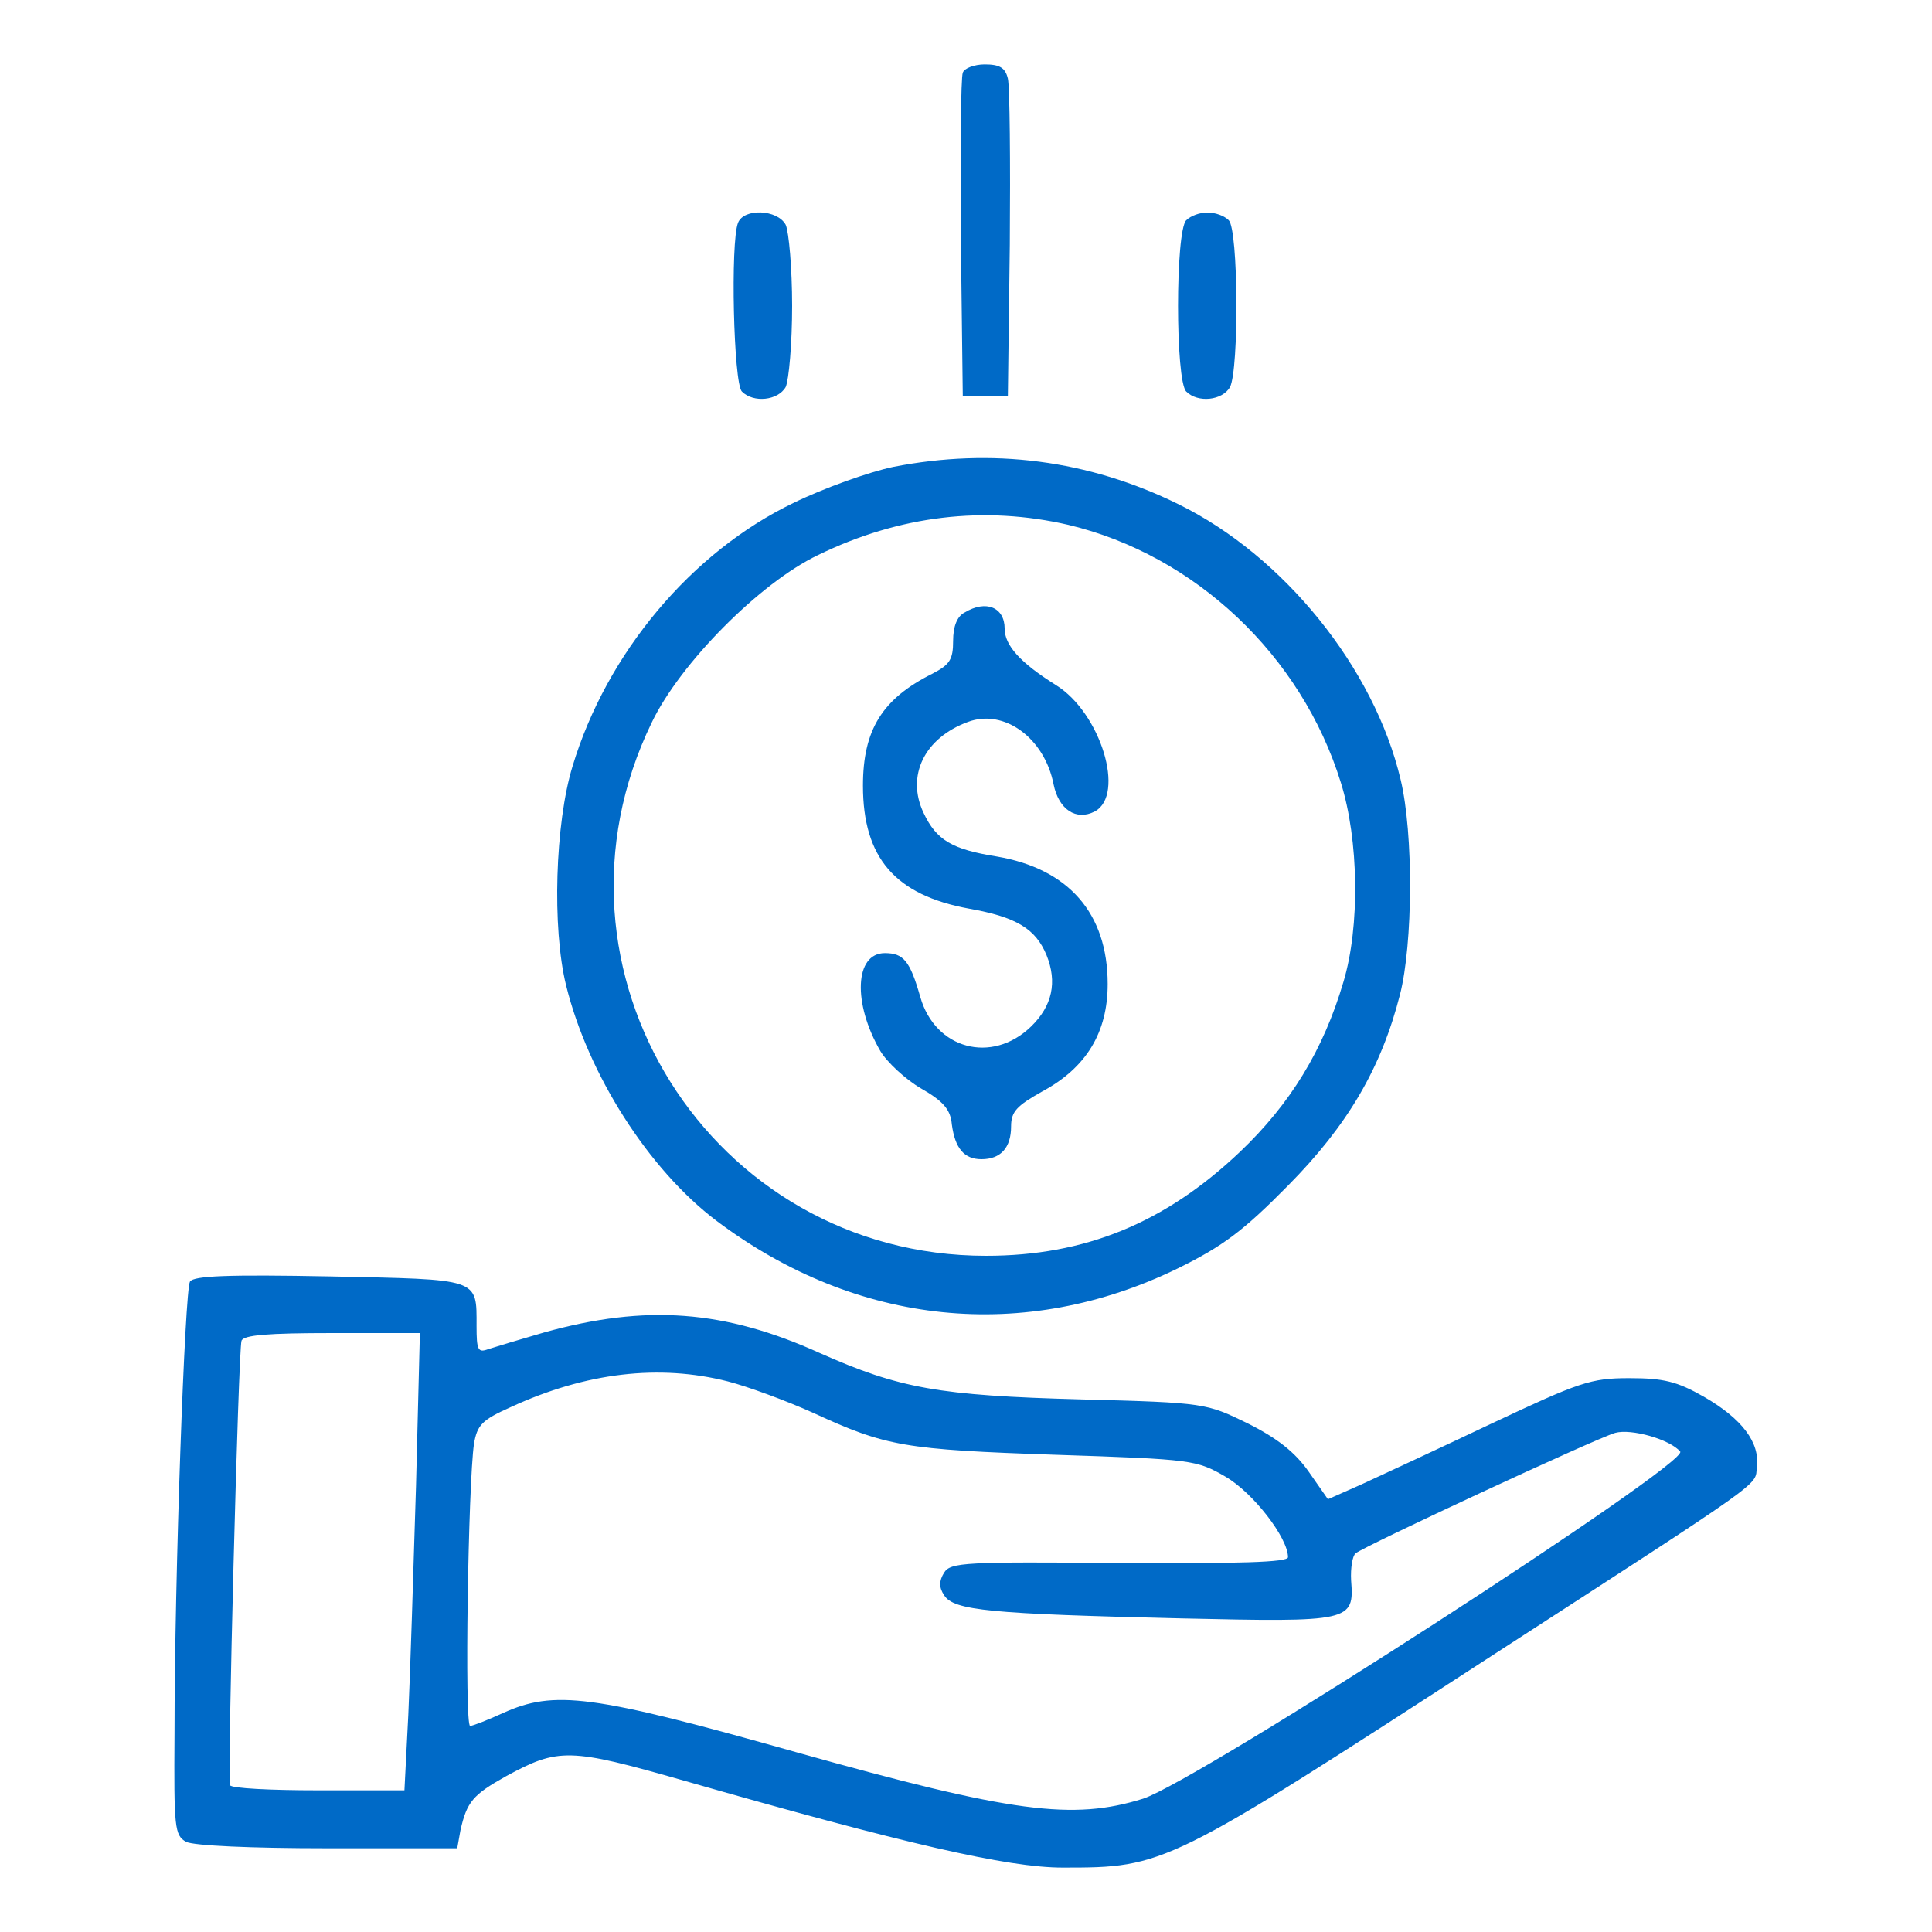
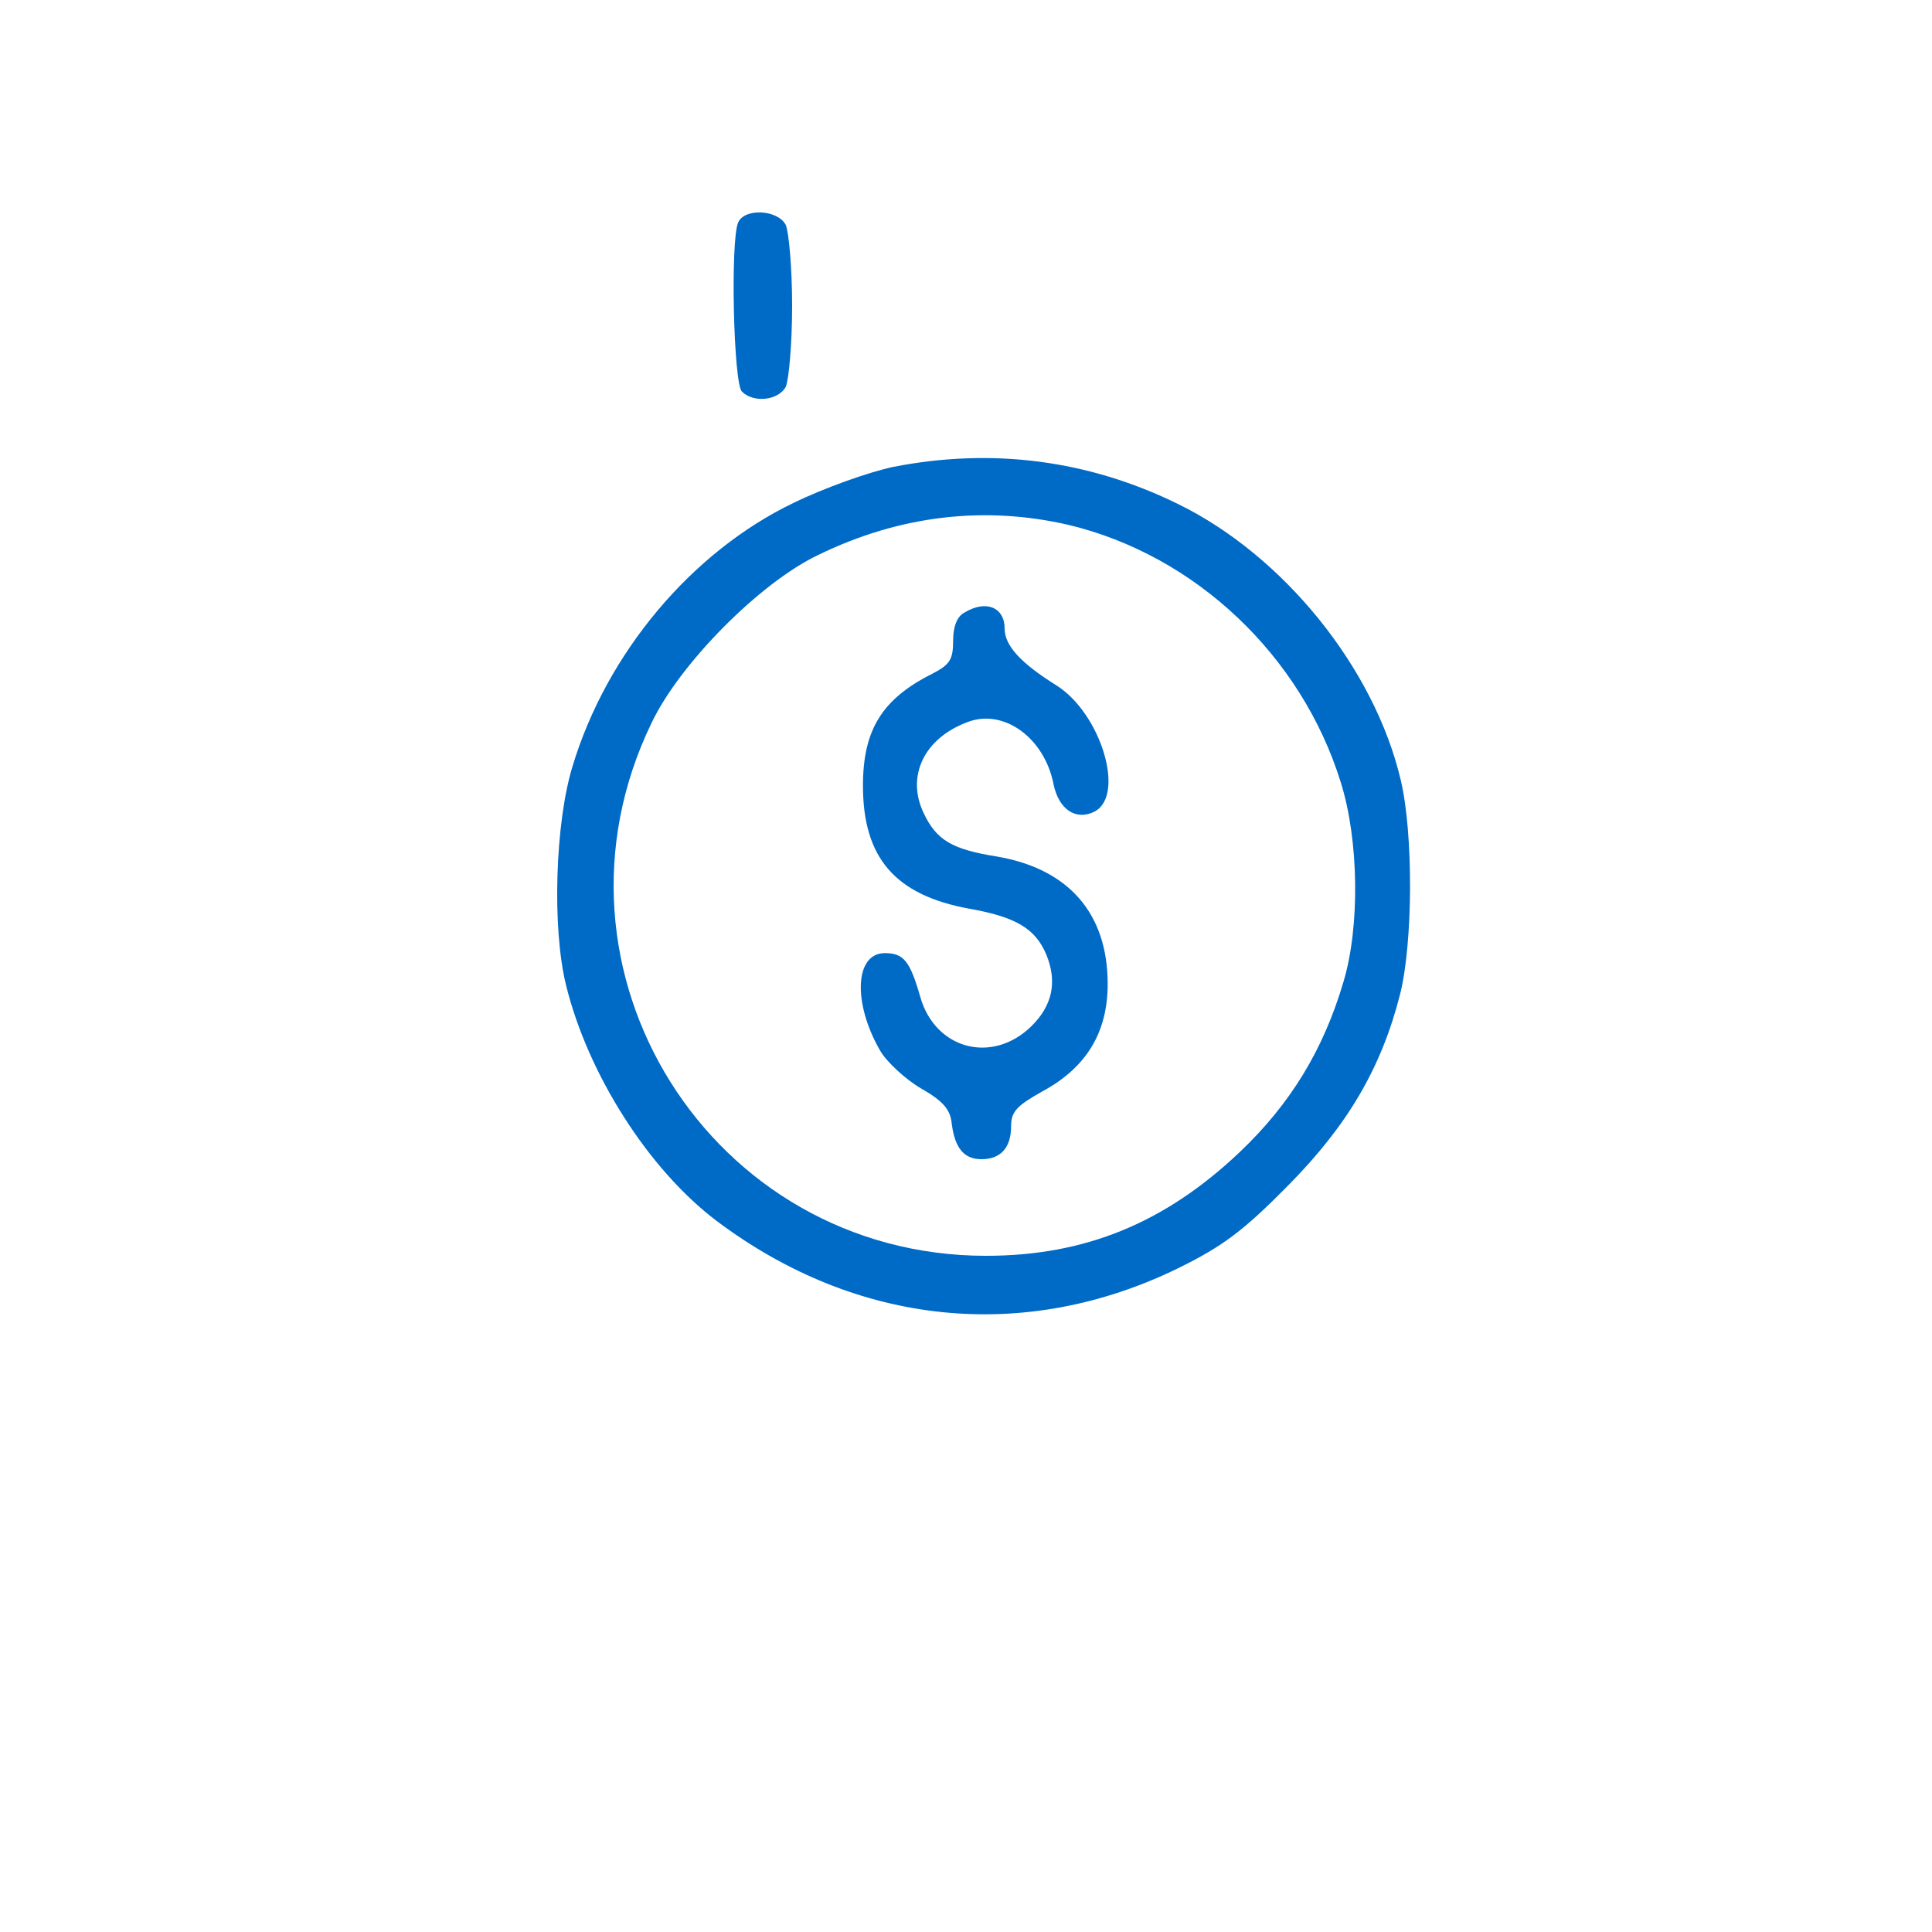
<svg xmlns="http://www.w3.org/2000/svg" version="1.0" width="300pt" height="300pt" viewBox="0 0 300 300" preserveAspectRatio="xMidYMid meet">
  <g transform="translate(0,300) scale(0.1,-0.1)" fill="#006ac7" stroke="none">
-     <path d="M1495 2887 c-3 -7 -4 -123 -3 -257 l3 -245 35 0 35 0 3 235 c1 129 0 245 -3 258 -4 17 -13 22 -36 22 -16 0 -32 -6 -34 -13z" />
-     <path d="M1146 2654 c-12 -30 -7 -249 6 -262 18 -18 56 -14 68 7 5 11 10 68 10 126 0 58 -5 115 -10 126 -13 24 -65 26 -74 3z" />
-     <path d="M1842 2658 c-17 -17 -17 -249 0 -266 18 -18 56 -14 68 7 14 28 13 244 -2 259 -7 7 -21 12 -33 12 -12 0 -26 -5 -33 -12z" />
+     <path d="M1146 2654 c-12 -30 -7 -249 6 -262 18 -18 56 -14 68 7 5 11 10 68 10 126 0 58 -5 115 -10 126 -13 24 -65 26 -74 3" />
    <path d="M1387 2275 c-38 -8 -108 -33 -155 -56 -158 -76 -290 -233 -343 -409 -27 -88 -32 -251 -10 -340 34 -138 128 -286 234 -366 217 -163 478 -190 717 -73 69 34 101 58 170 128 93 94 145 183 174 297 20 79 21 249 1 333 -41 174 -182 348 -345 428 -140 69 -290 88 -443 58z m272 -90 c197 -47 362 -203 423 -400 28 -89 30 -224 4 -310 -31 -105 -82 -189 -161 -264 -116 -110 -240 -161 -394 -161 -427 0 -706 443 -519 828 44 92 168 217 258 260 127 62 259 77 389 47z" />
    <path d="M1498 2049 c-12 -6 -18 -22 -18 -44 0 -29 -5 -37 -32 -51 -78 -39 -108 -87 -108 -174 0 -112 50 -170 165 -191 73 -13 103 -31 120 -72 17 -42 9 -79 -24 -111 -61 -59 -149 -35 -172 46 -16 56 -26 68 -55 68 -47 0 -50 -78 -7 -152 10 -17 39 -44 63 -58 35 -20 46 -33 48 -56 5 -37 19 -54 46 -54 30 0 46 18 46 51 0 23 9 32 48 54 69 37 102 92 102 167 0 110 -61 179 -172 198 -69 11 -94 25 -114 68 -27 57 1 116 69 141 56 21 119 -25 133 -97 8 -39 35 -57 64 -42 48 26 9 153 -60 196 -56 35 -80 62 -80 88 0 33 -29 45 -62 25z" />
-     <path d="M295 1010 c-8 -13 -24 -457 -24 -702 -1 -146 0 -158 18 -168 12 -6 101 -10 220 -10 l201 0 5 28 c10 44 19 55 71 84 81 44 98 44 276 -7 342 -98 503 -135 588 -135 159 0 161 1 665 328 434 281 410 264 413 294 5 38 -23 75 -82 109 -42 24 -63 29 -116 29 -60 0 -77 -6 -215 -71 -82 -39 -173 -81 -201 -94 l-52 -23 -30 43 c-21 30 -49 52 -95 75 -64 31 -65 32 -258 37 -222 6 -282 17 -406 72 -148 67 -270 76 -428 32 -38 -11 -78 -23 -87 -26 -16 -6 -18 -1 -18 36 0 75 6 72 -228 77 -157 3 -211 1 -217 -8z m351 -317 c-4 -131 -9 -291 -12 -356 l-6 -117 -134 0 c-73 0 -135 3 -137 8 -4 9 13 673 18 690 3 9 41 12 141 12 l136 0 -6 -237z m484 162 c31 -8 91 -30 133 -49 113 -52 141 -57 377 -65 212 -7 218 -8 263 -34 43 -25 97 -95 97 -125 0 -8 -75 -10 -261 -9 -240 2 -263 1 -273 -15 -8 -13 -8 -23 0 -35 15 -24 72 -29 367 -36 265 -6 270 -5 265 59 -1 19 2 38 7 42 13 11 372 178 403 187 25 7 85 -10 101 -29 15 -18 -748 -511 -834 -539 -109 -34 -203 -22 -538 72 -319 90 -376 97 -456 61 -24 -11 -47 -20 -51 -20 -9 0 -3 377 6 438 5 29 12 37 57 57 117 54 231 67 337 40z" />
  </g>
</svg>